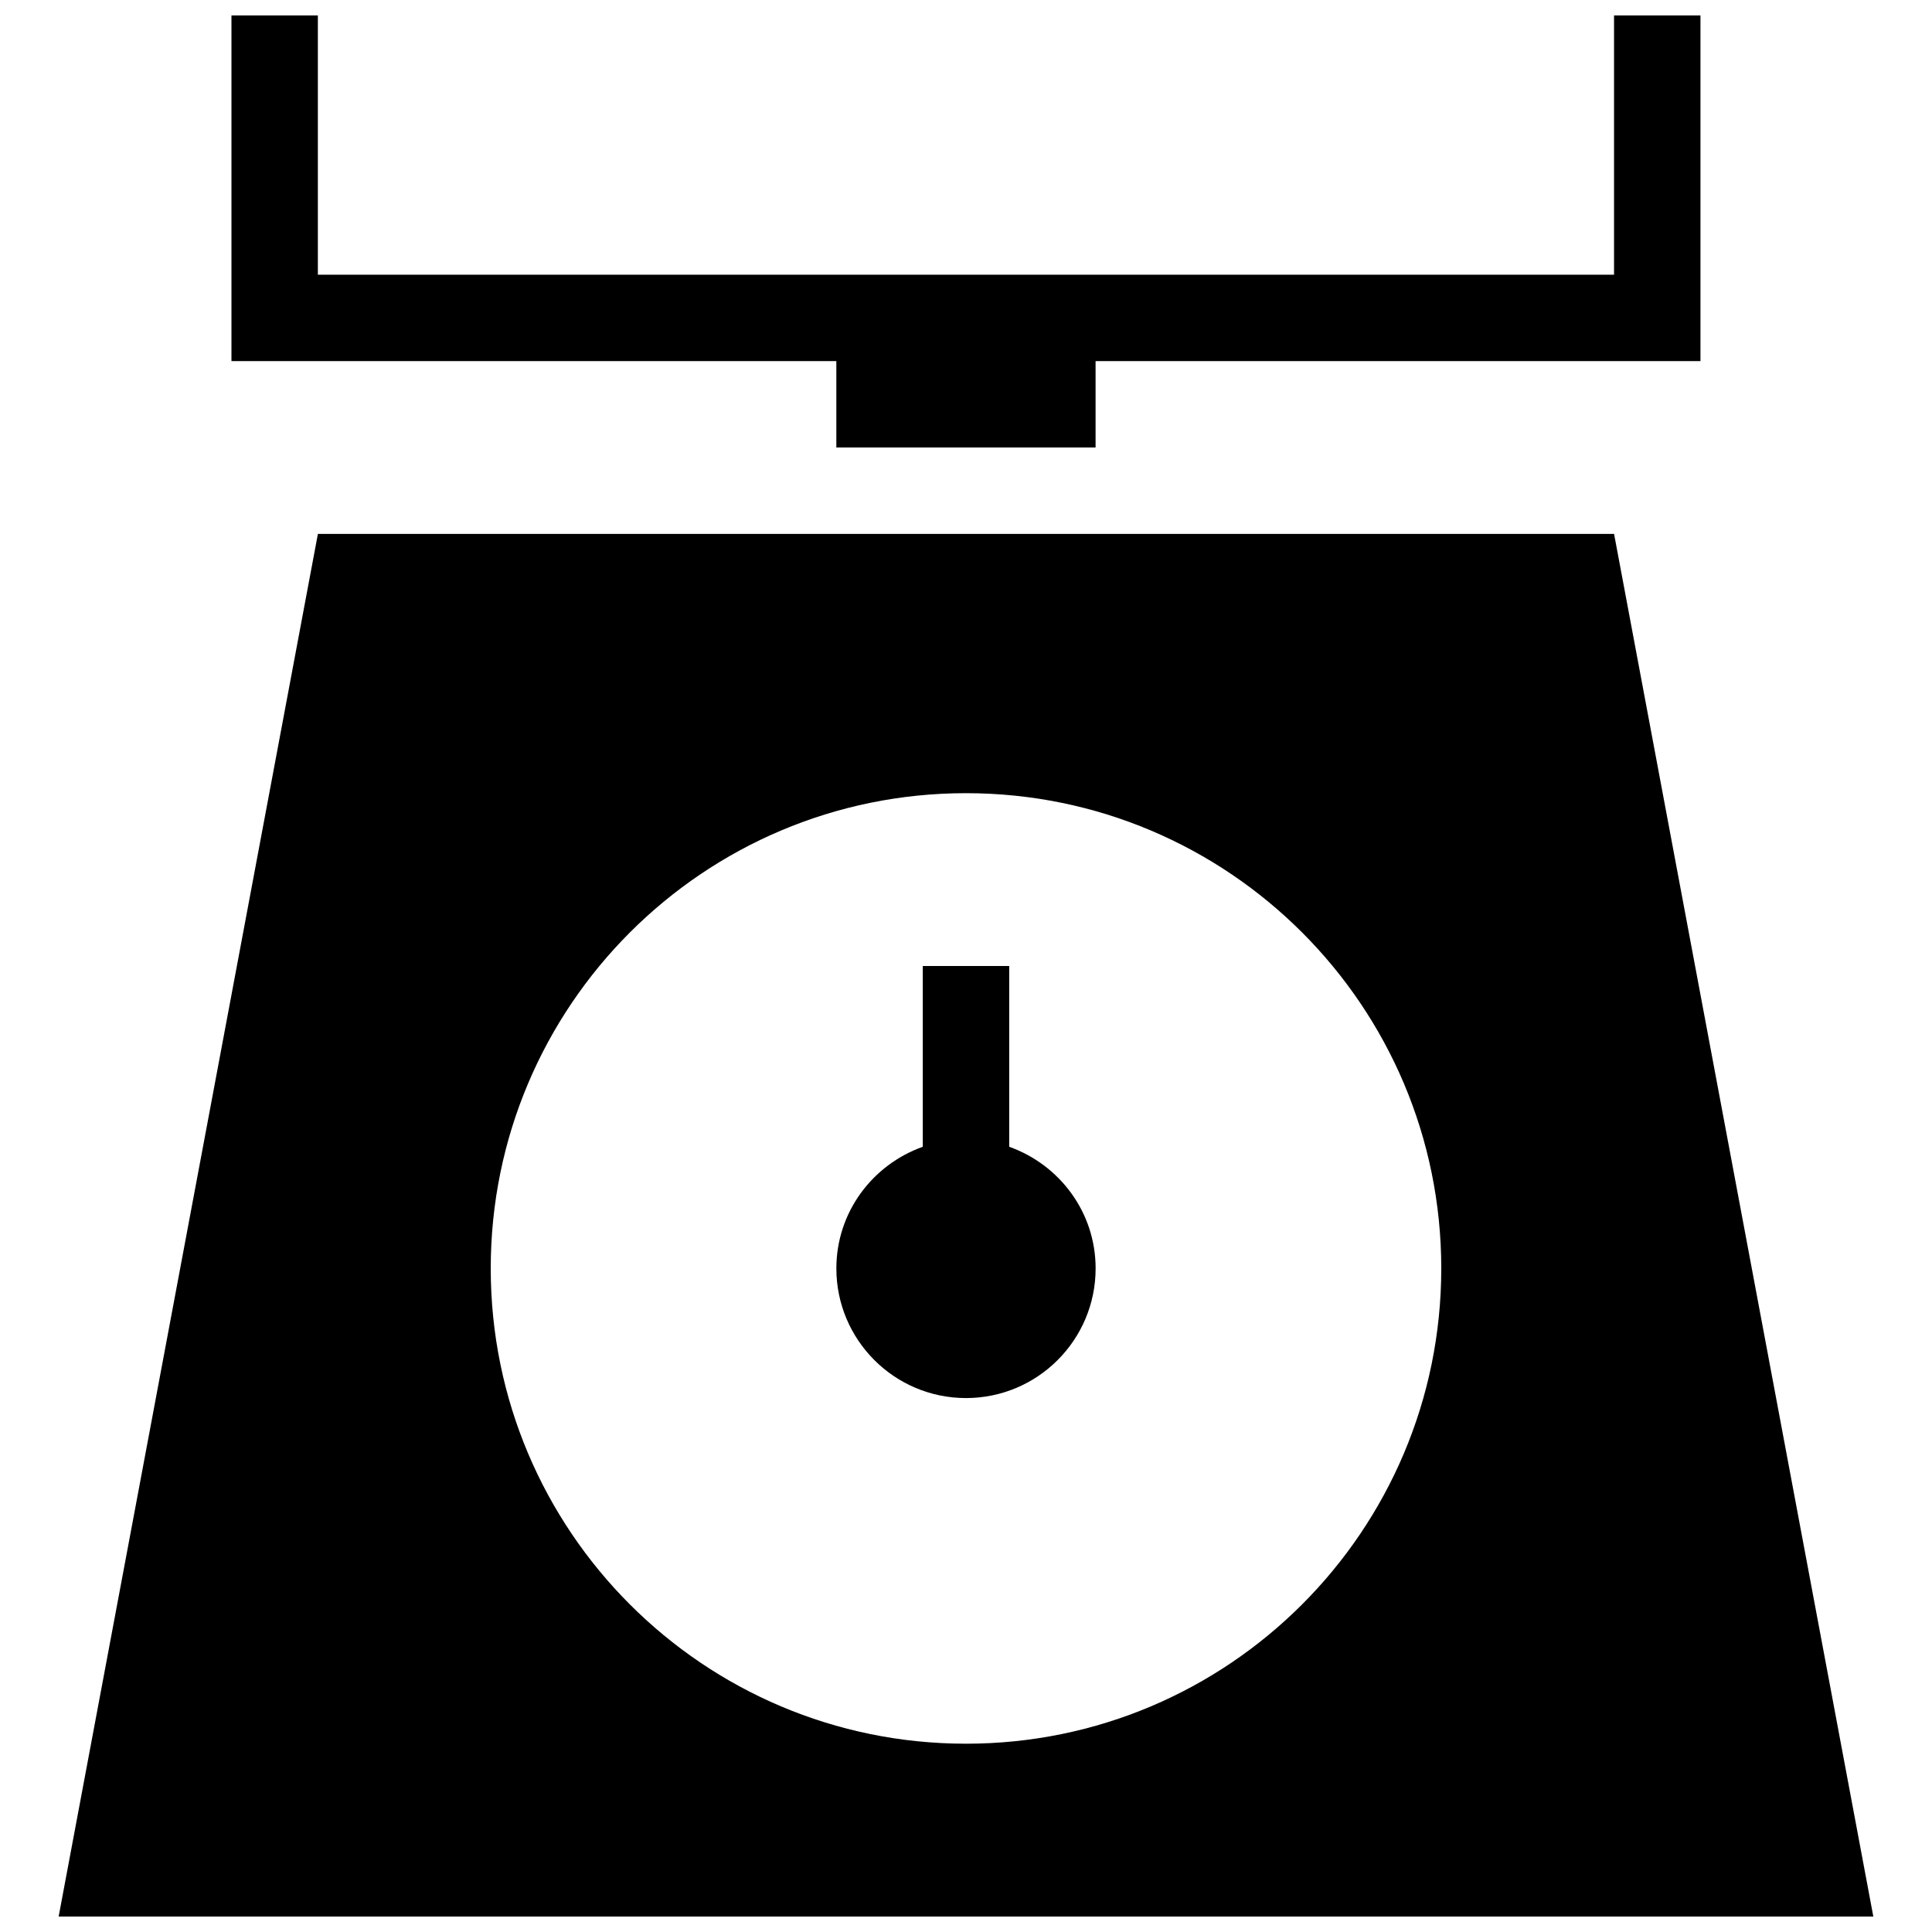
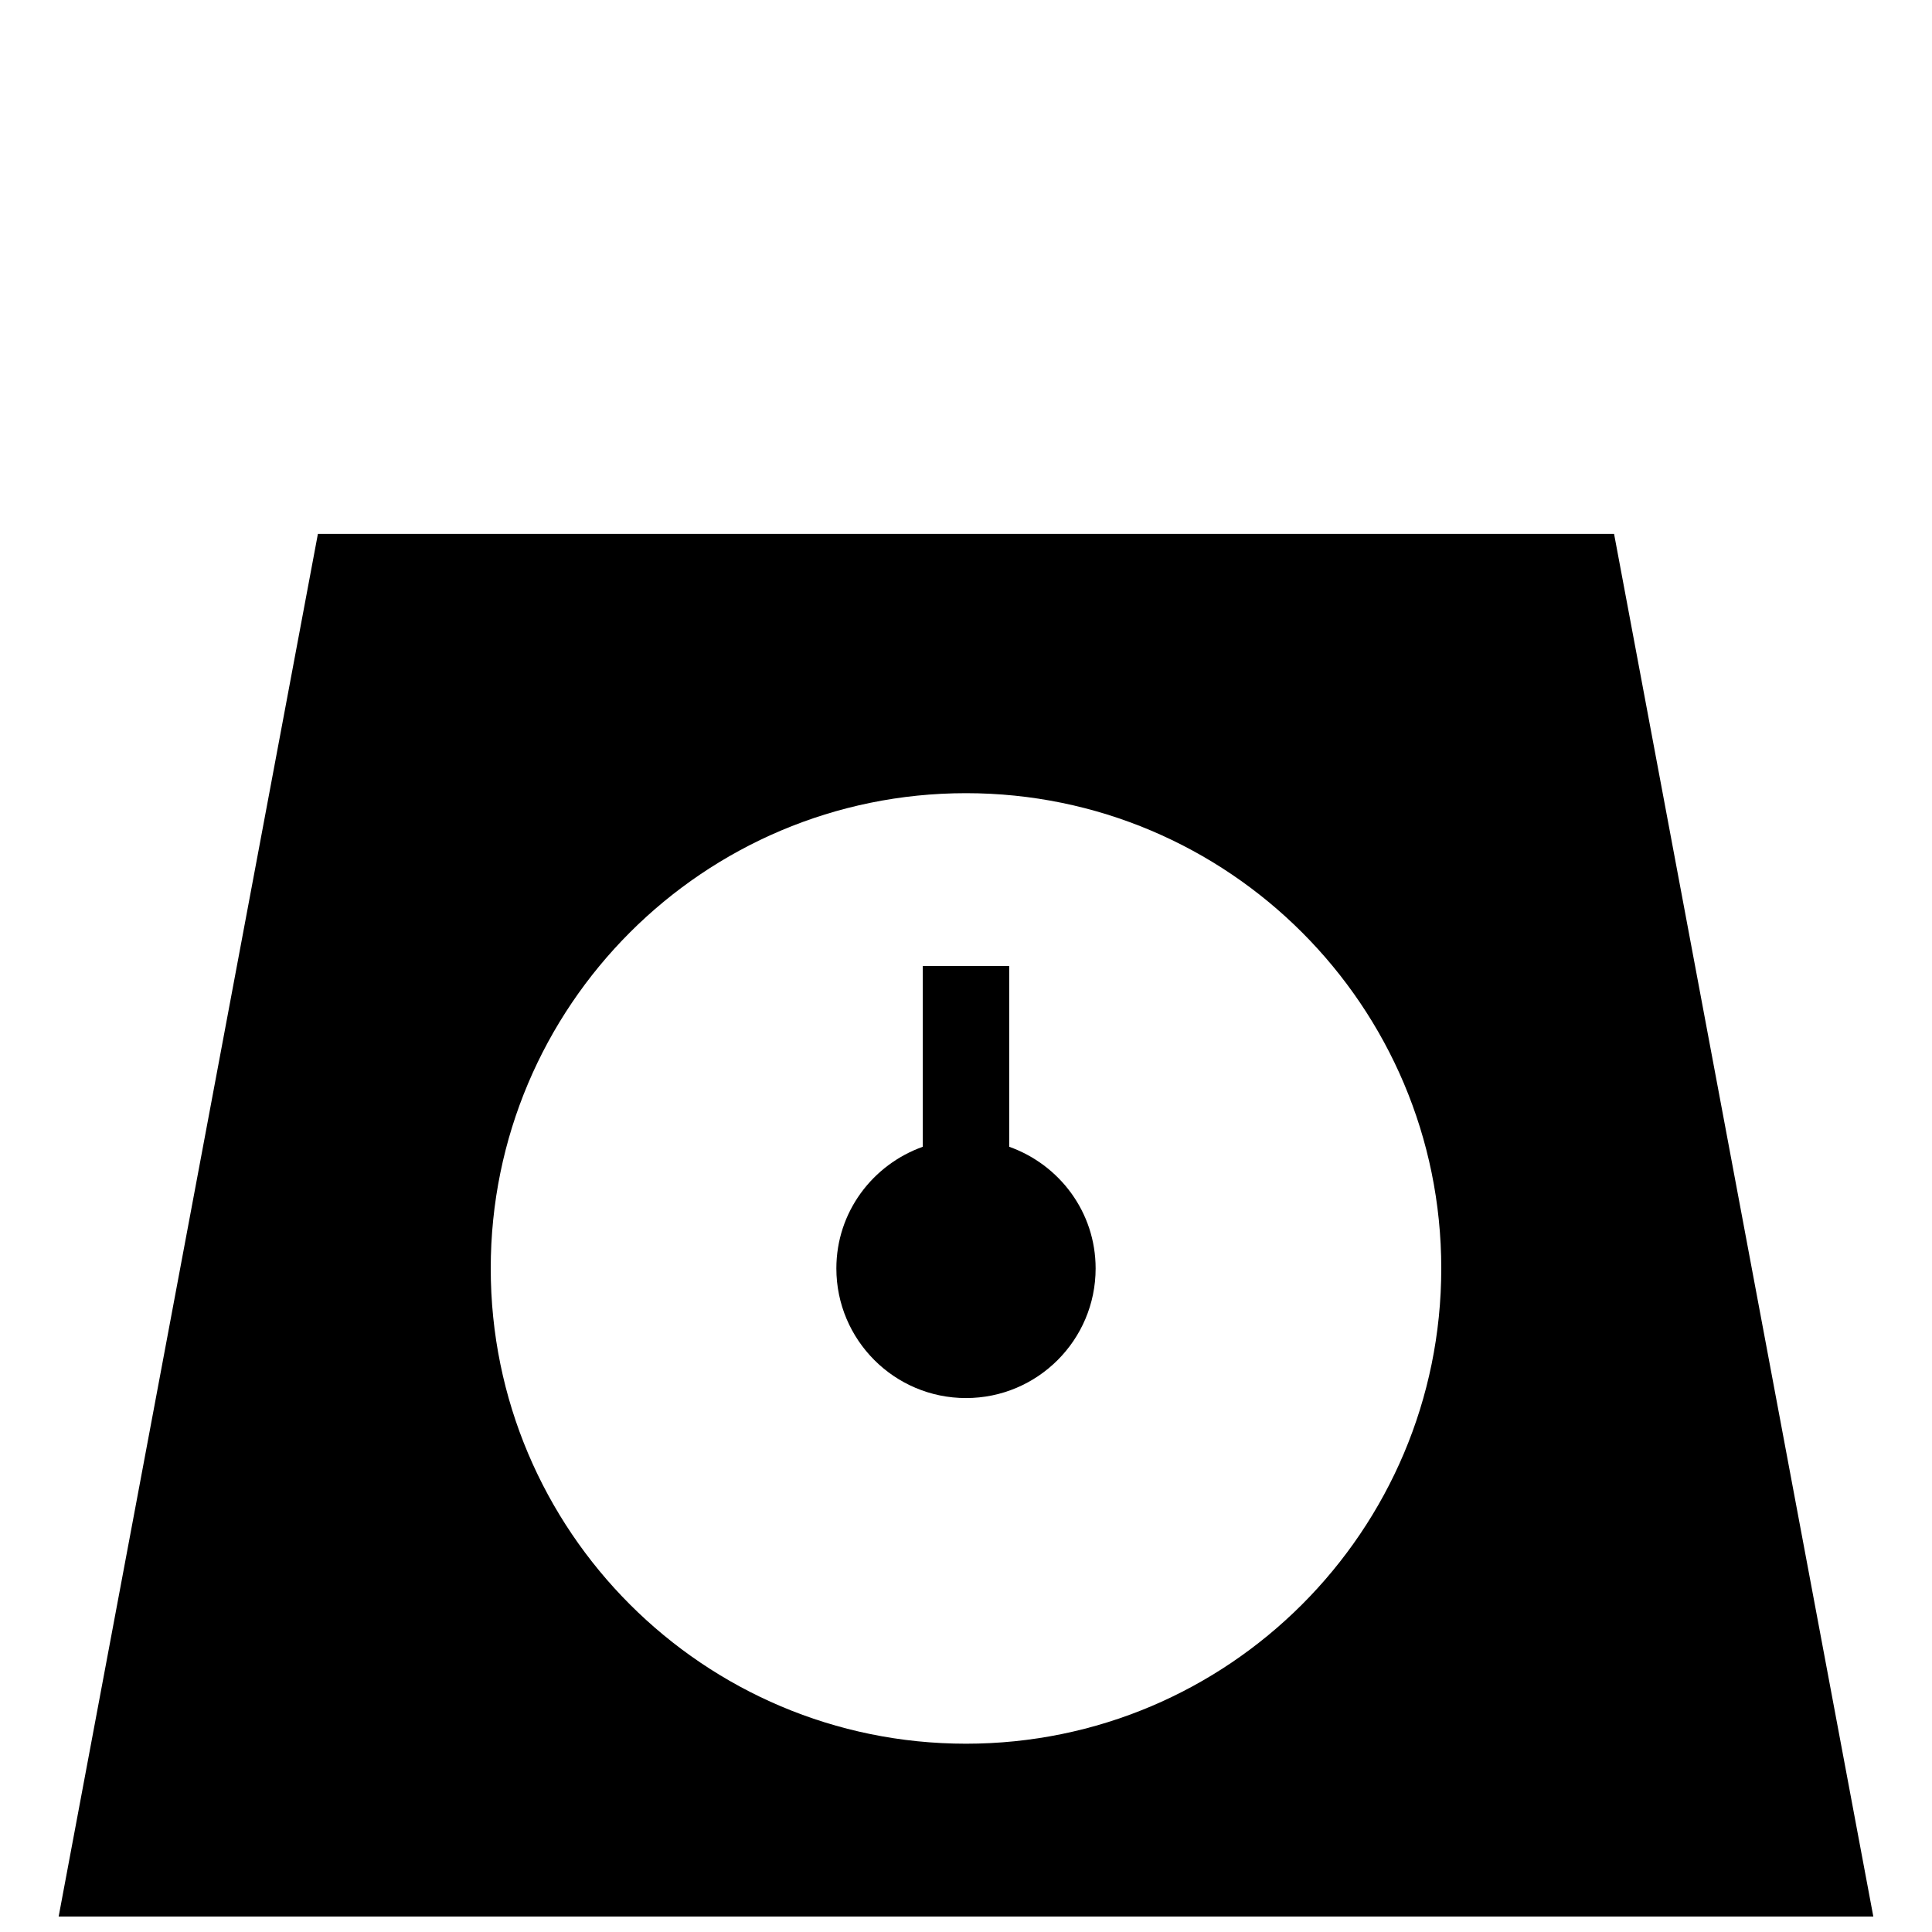
<svg xmlns="http://www.w3.org/2000/svg" width="800px" height="800px" version="1.1" viewBox="144 144 512 512">
  <defs>
    <clipPath id="b">
      <path d="m159 285h482v366.9h-482z" />
    </clipPath>
    <clipPath id="a">
-       <path d="m205 148.09h390v114.91h-390z" />
-     </clipPath>
+       </clipPath>
  </defs>
  <g clip-path="url(#b)">
    <path d="m640.45 651.9-68.703-366.41h-343.5l-68.703 366.41zm-240.45-297.7c69.547 0 125.95 56.402 125.95 125.95-0.004 69.547-56.406 125.95-125.95 125.95-69.551 0-125.95-56.402-125.95-125.95 0-69.547 56.402-125.95 125.95-125.95z" />
  </g>
  <g clip-path="url(#a)">
    <path d="m205.34 148.09v91.602h160.3v22.902h68.699v-22.902h160.3v-91.602h-22.902v68.703h-343.5v-68.703z" />
  </g>
  <path d="m400 514.5c18.961 0 34.352-15.391 34.352-34.352 0-14.93-9.594-27.504-22.902-32.242v-47.906h-22.902v47.906c-13.305 4.742-22.902 17.312-22.902 32.242 0.004 18.965 15.391 34.352 34.355 34.352z" />
</svg>